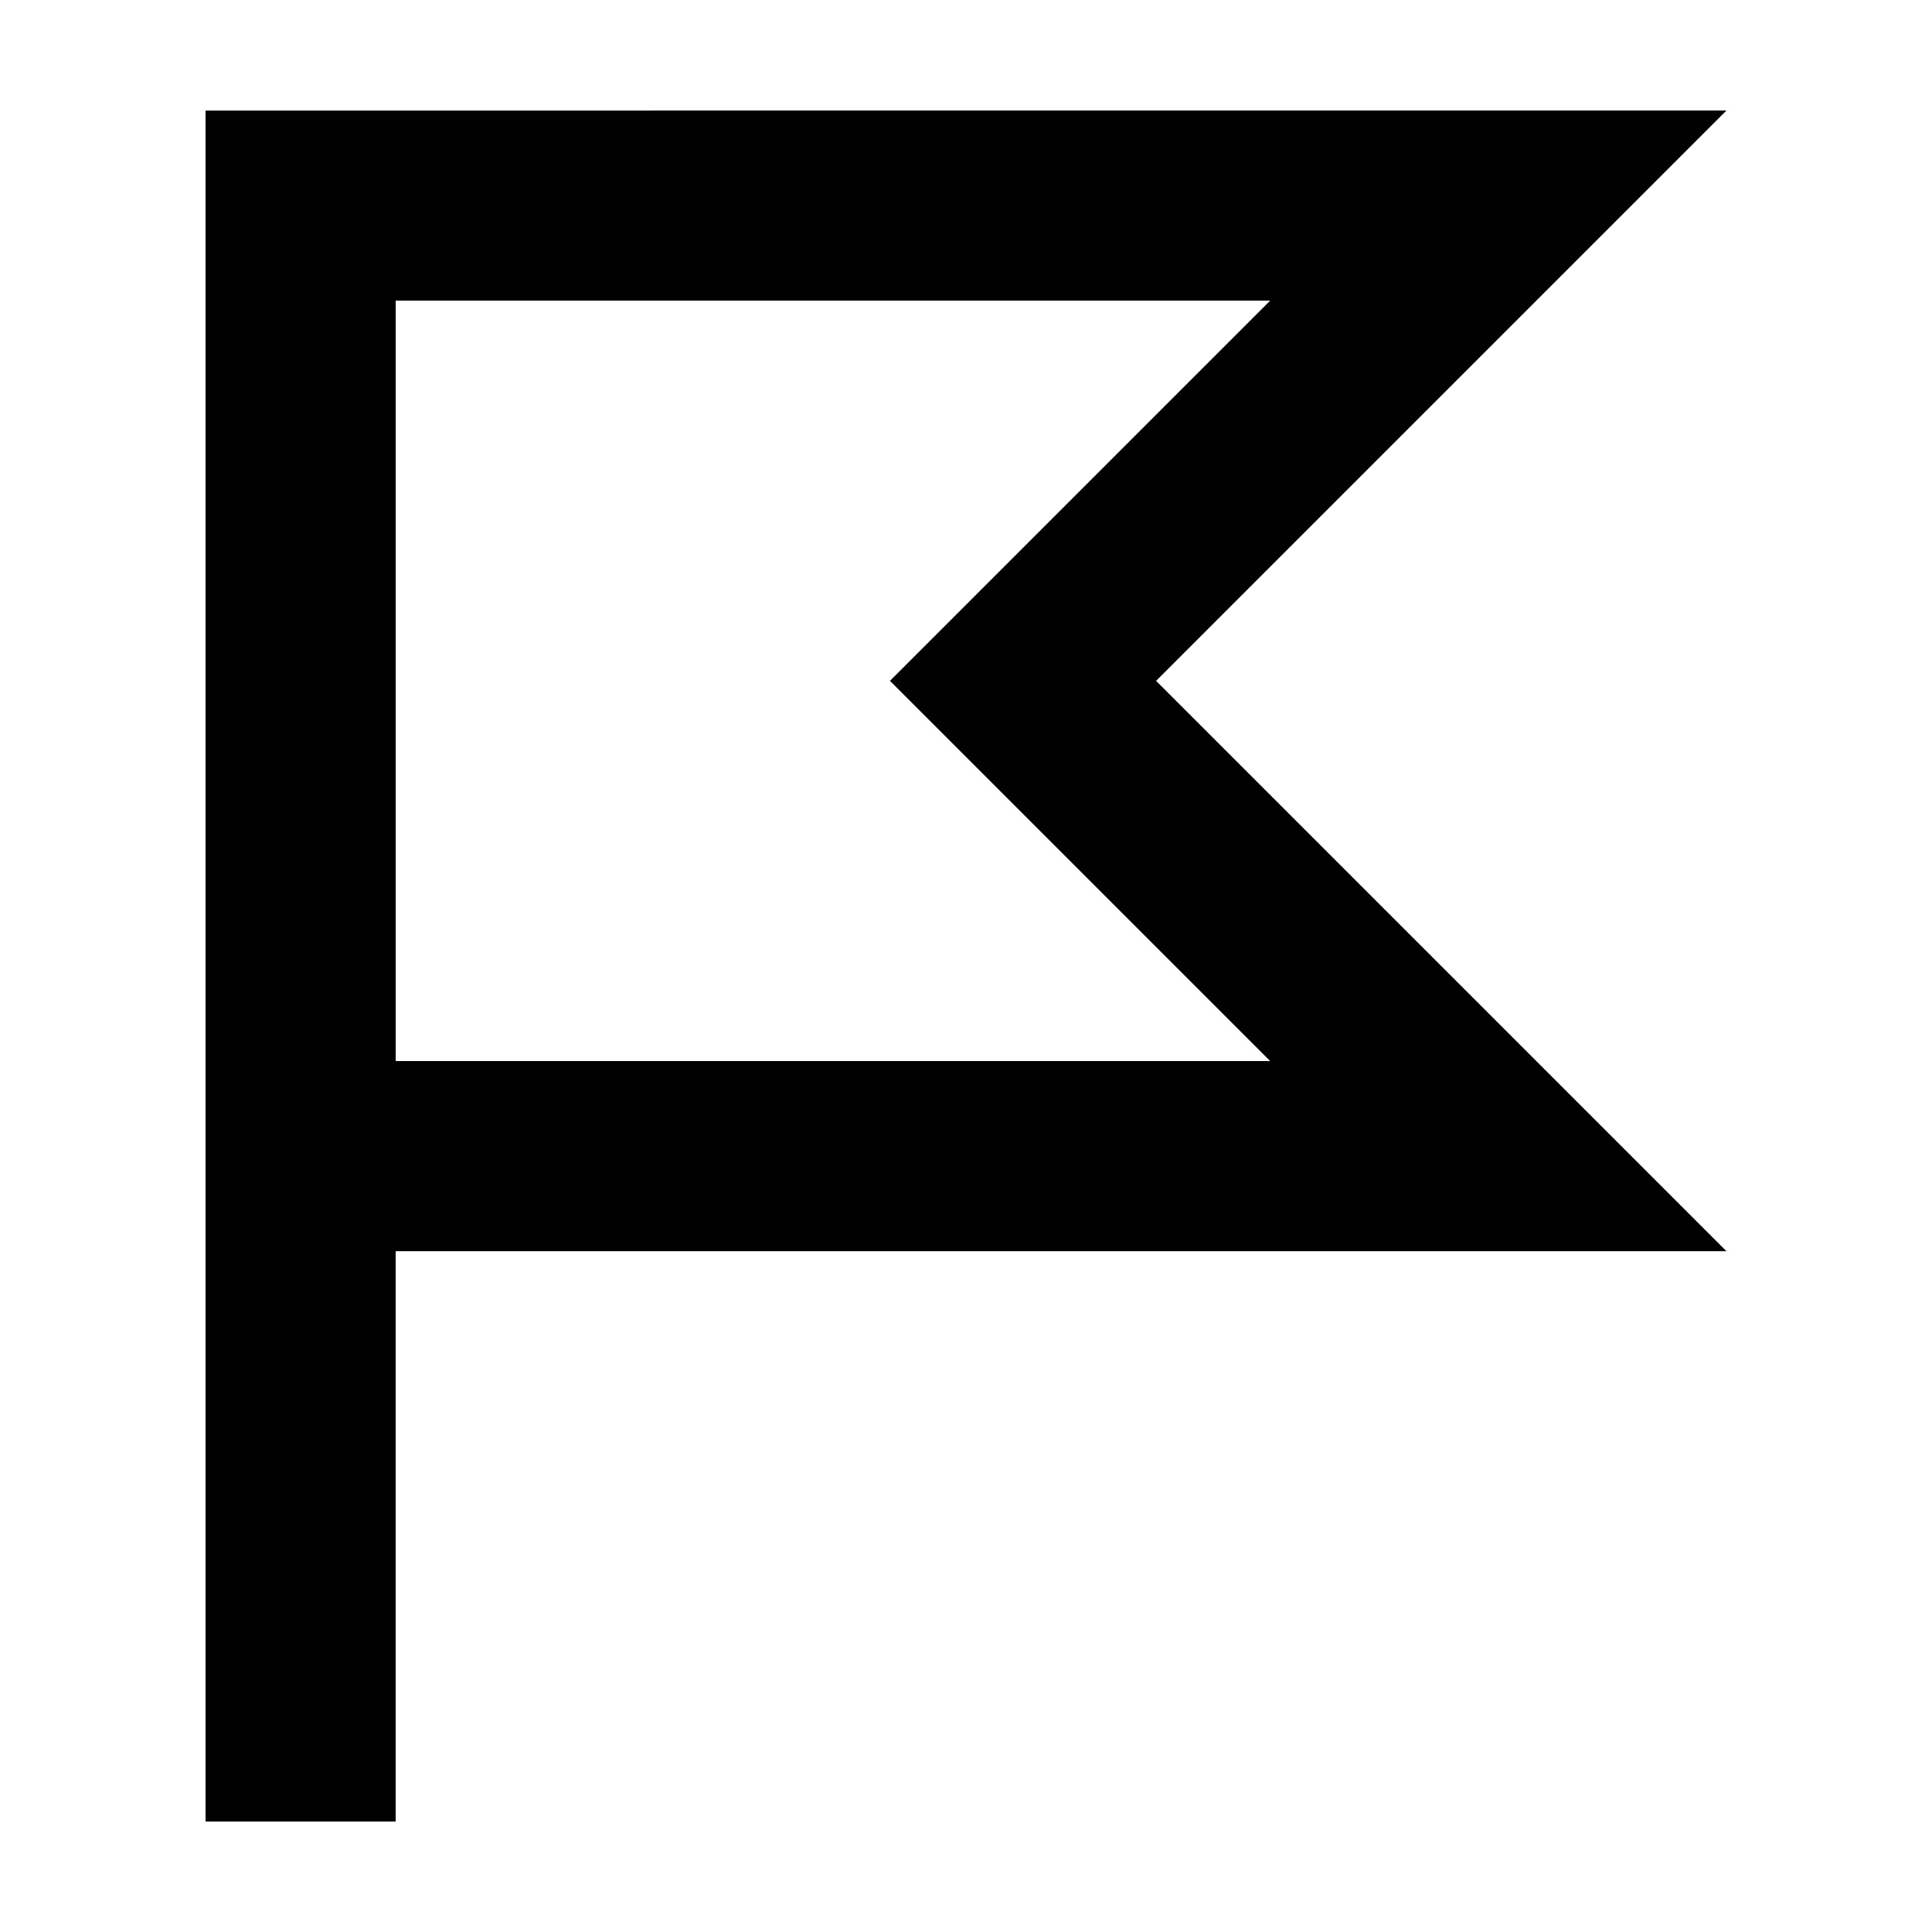
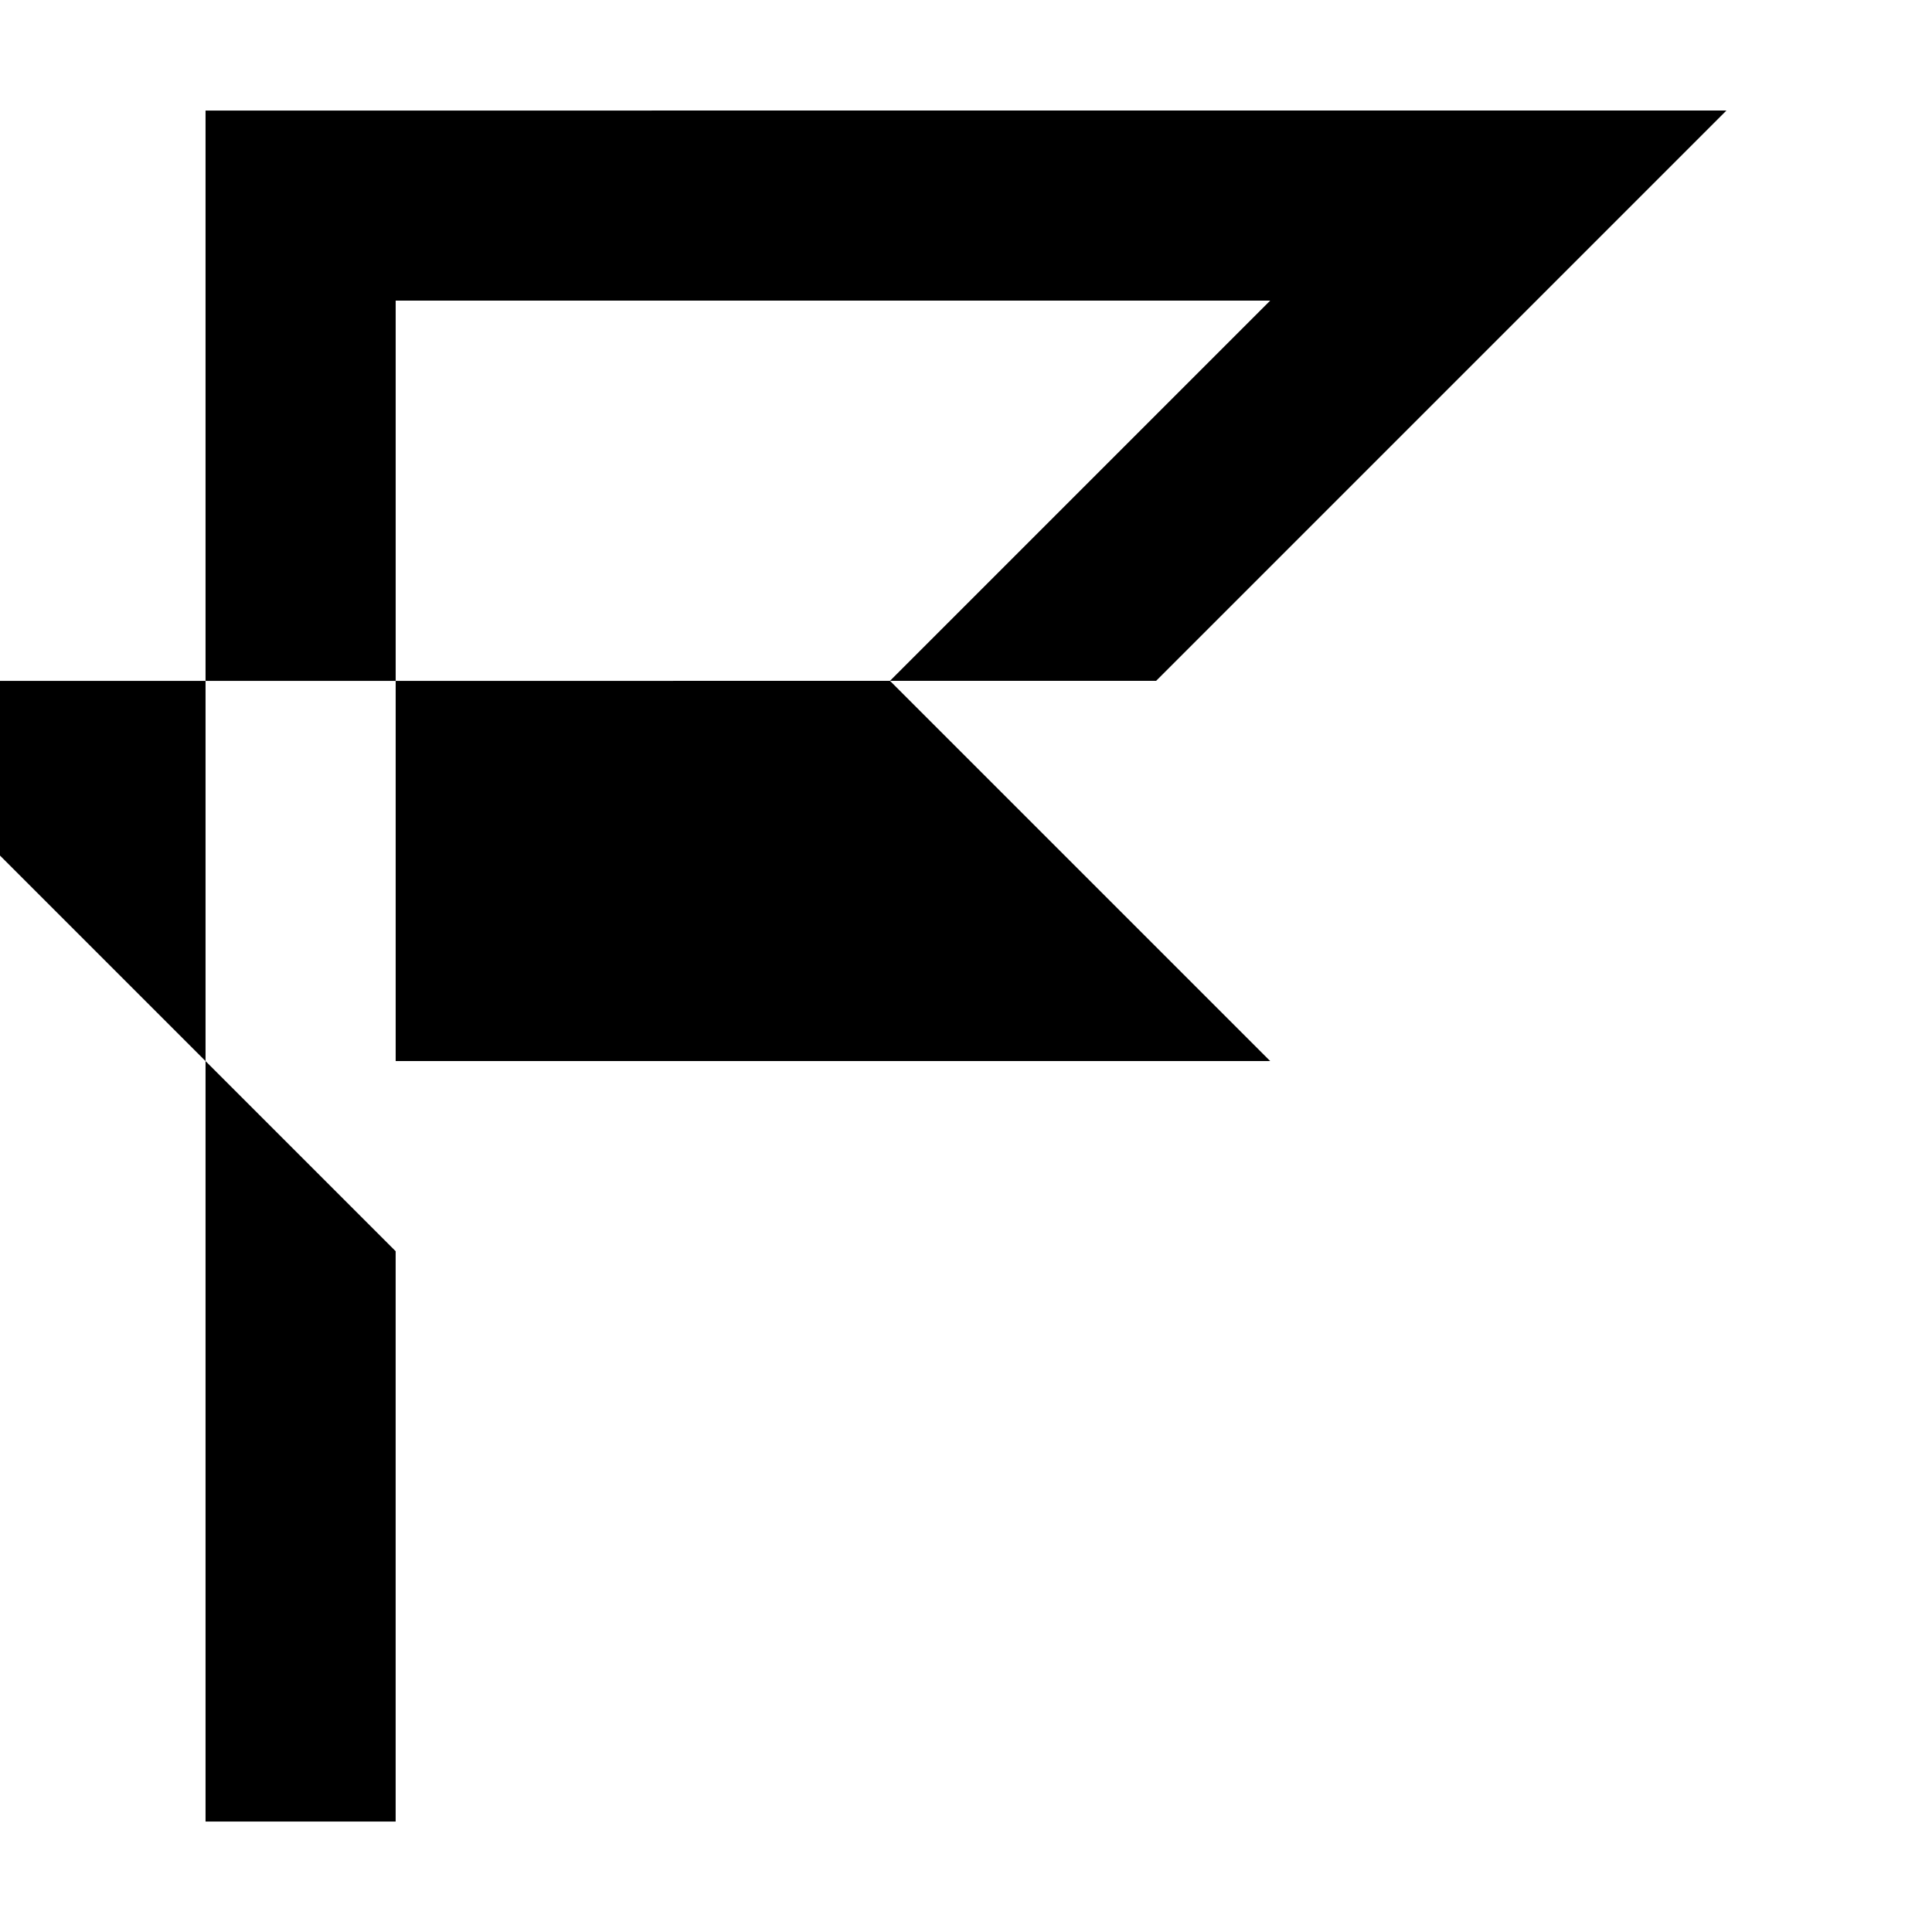
<svg xmlns="http://www.w3.org/2000/svg" fill="#000000" width="800px" height="800px" version="1.1" viewBox="144 144 512 512">
-   <path d="m450.38 324.43 151.14-151.14-403.05 0.004v453.43h50.383v-151.14h352.67l-151.14-151.14zm-201.52-100.76h231.75l-100.76 100.76 100.76 100.76h-231.75z" />
+   <path d="m450.38 324.43 151.14-151.14-403.05 0.004v453.43h50.383v-151.14l-151.14-151.14zm-201.52-100.76h231.75l-100.76 100.76 100.76 100.76h-231.75z" />
</svg>